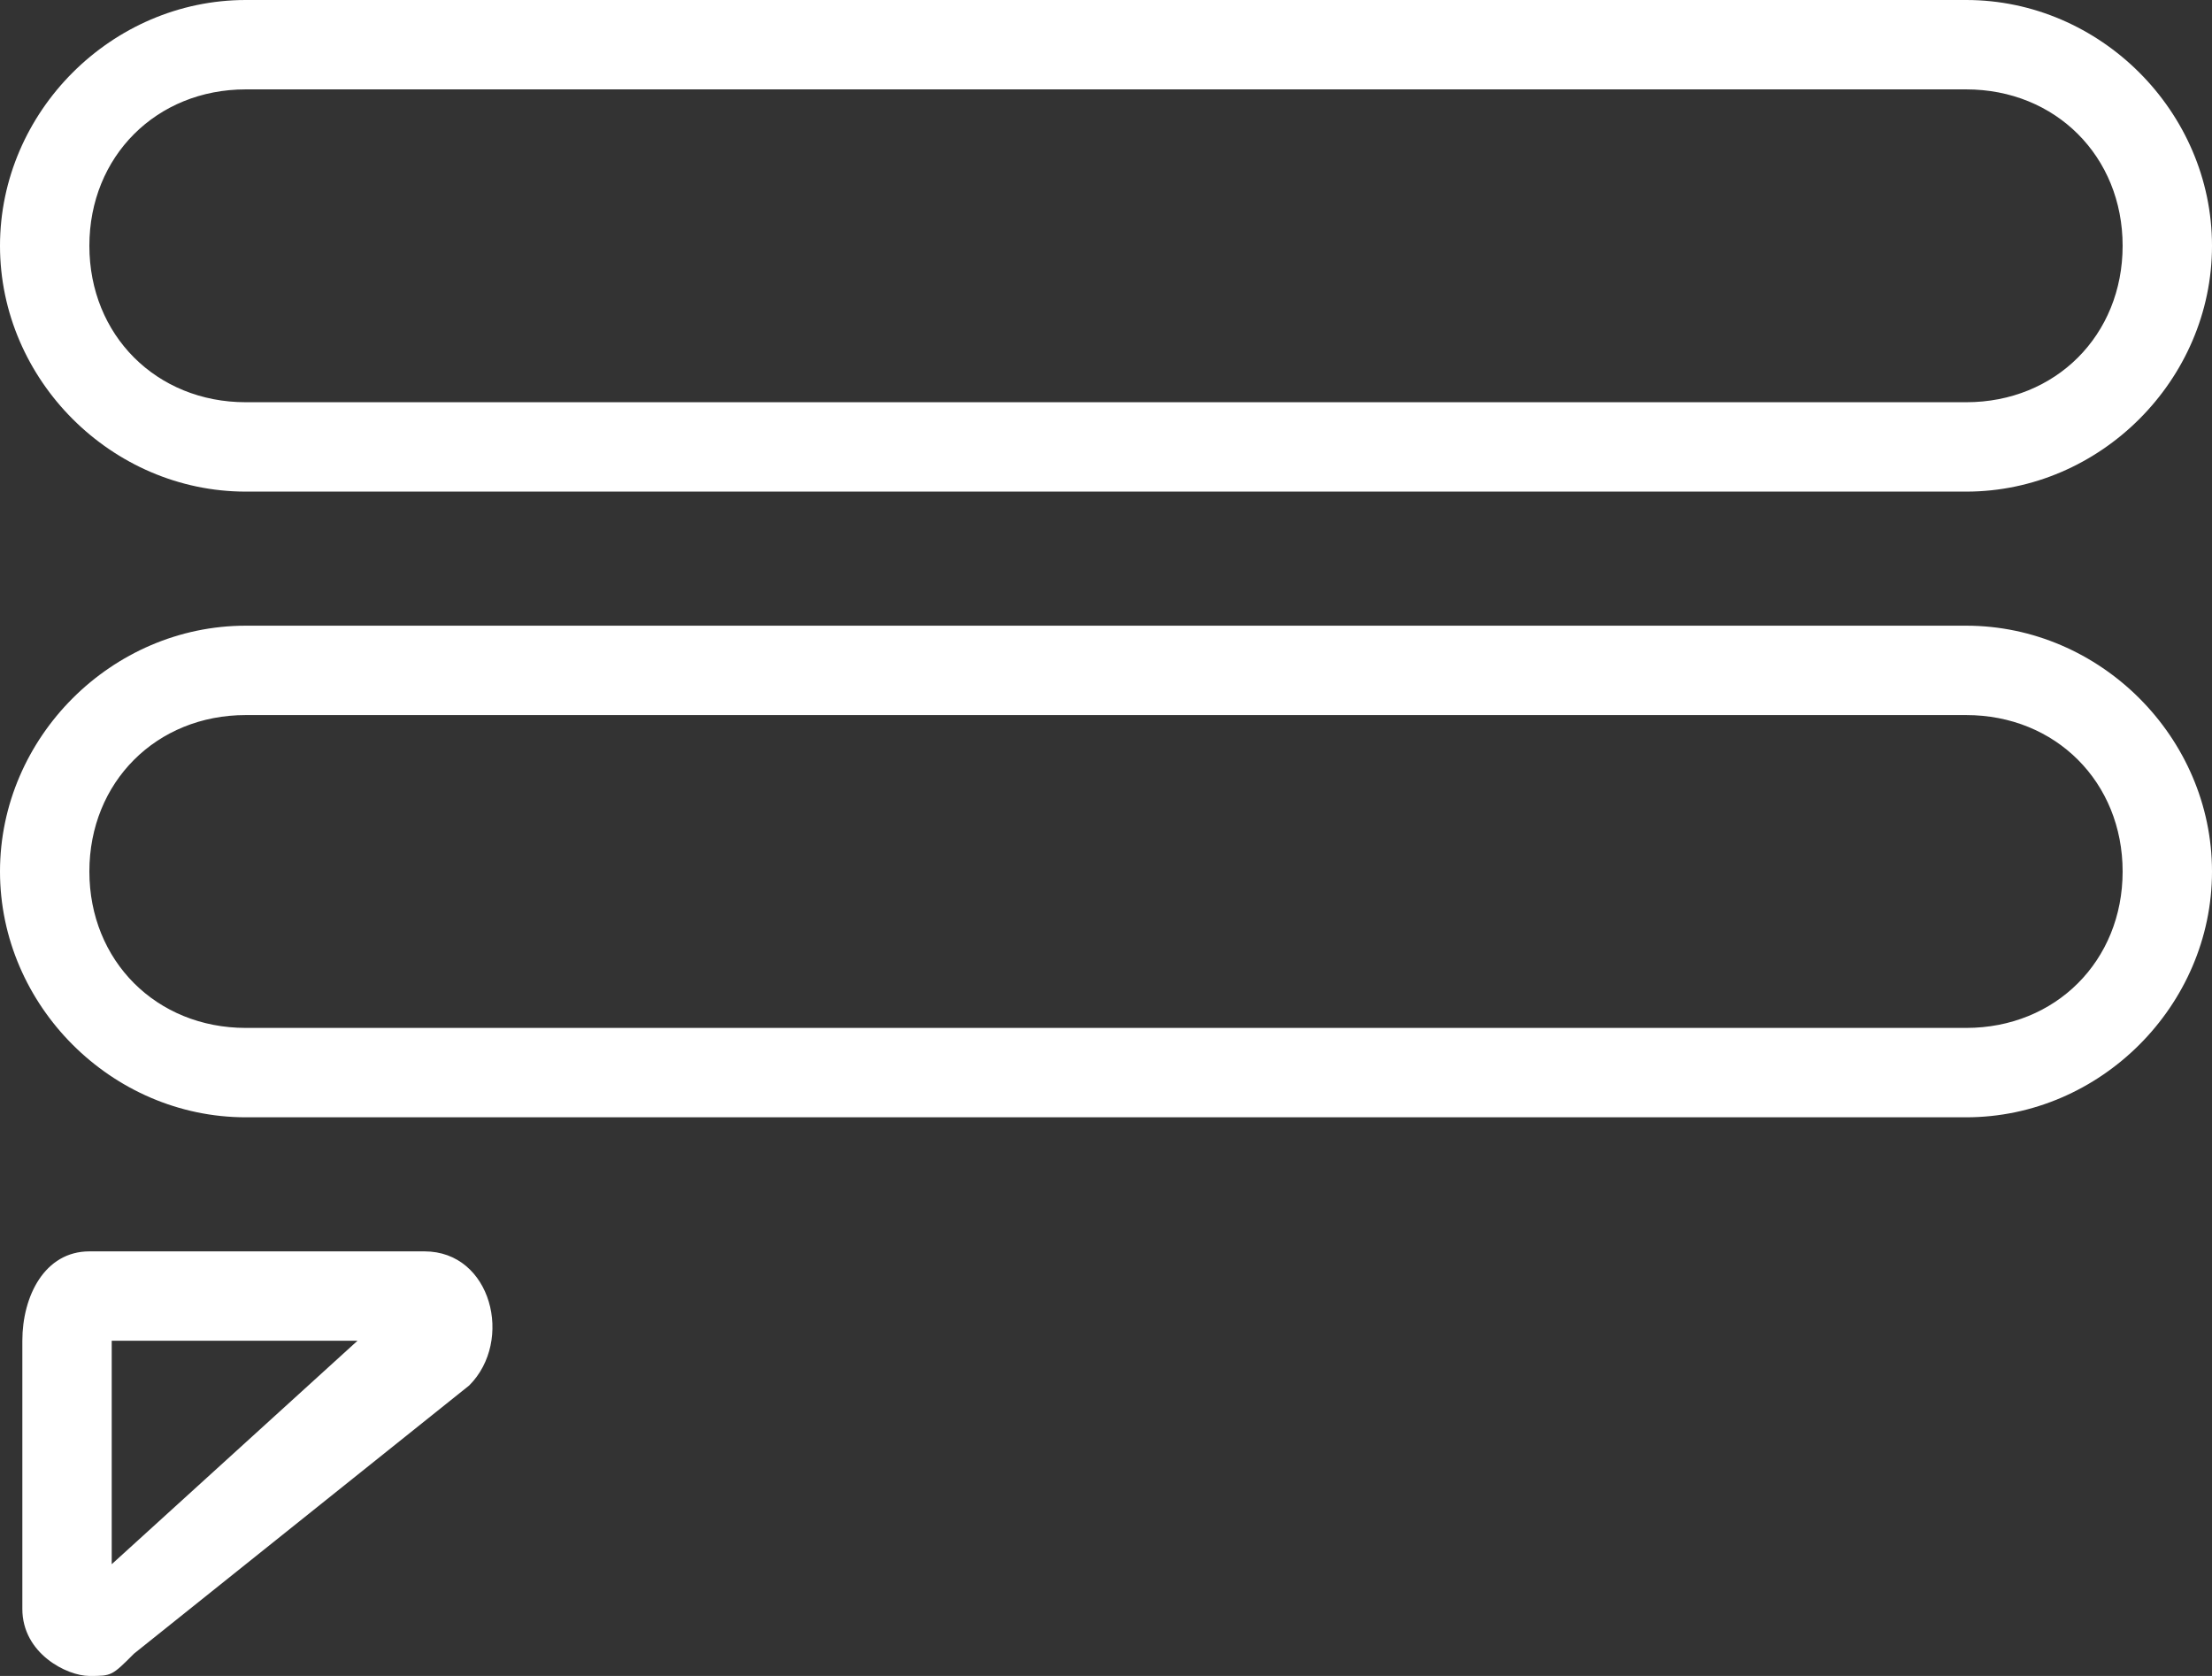
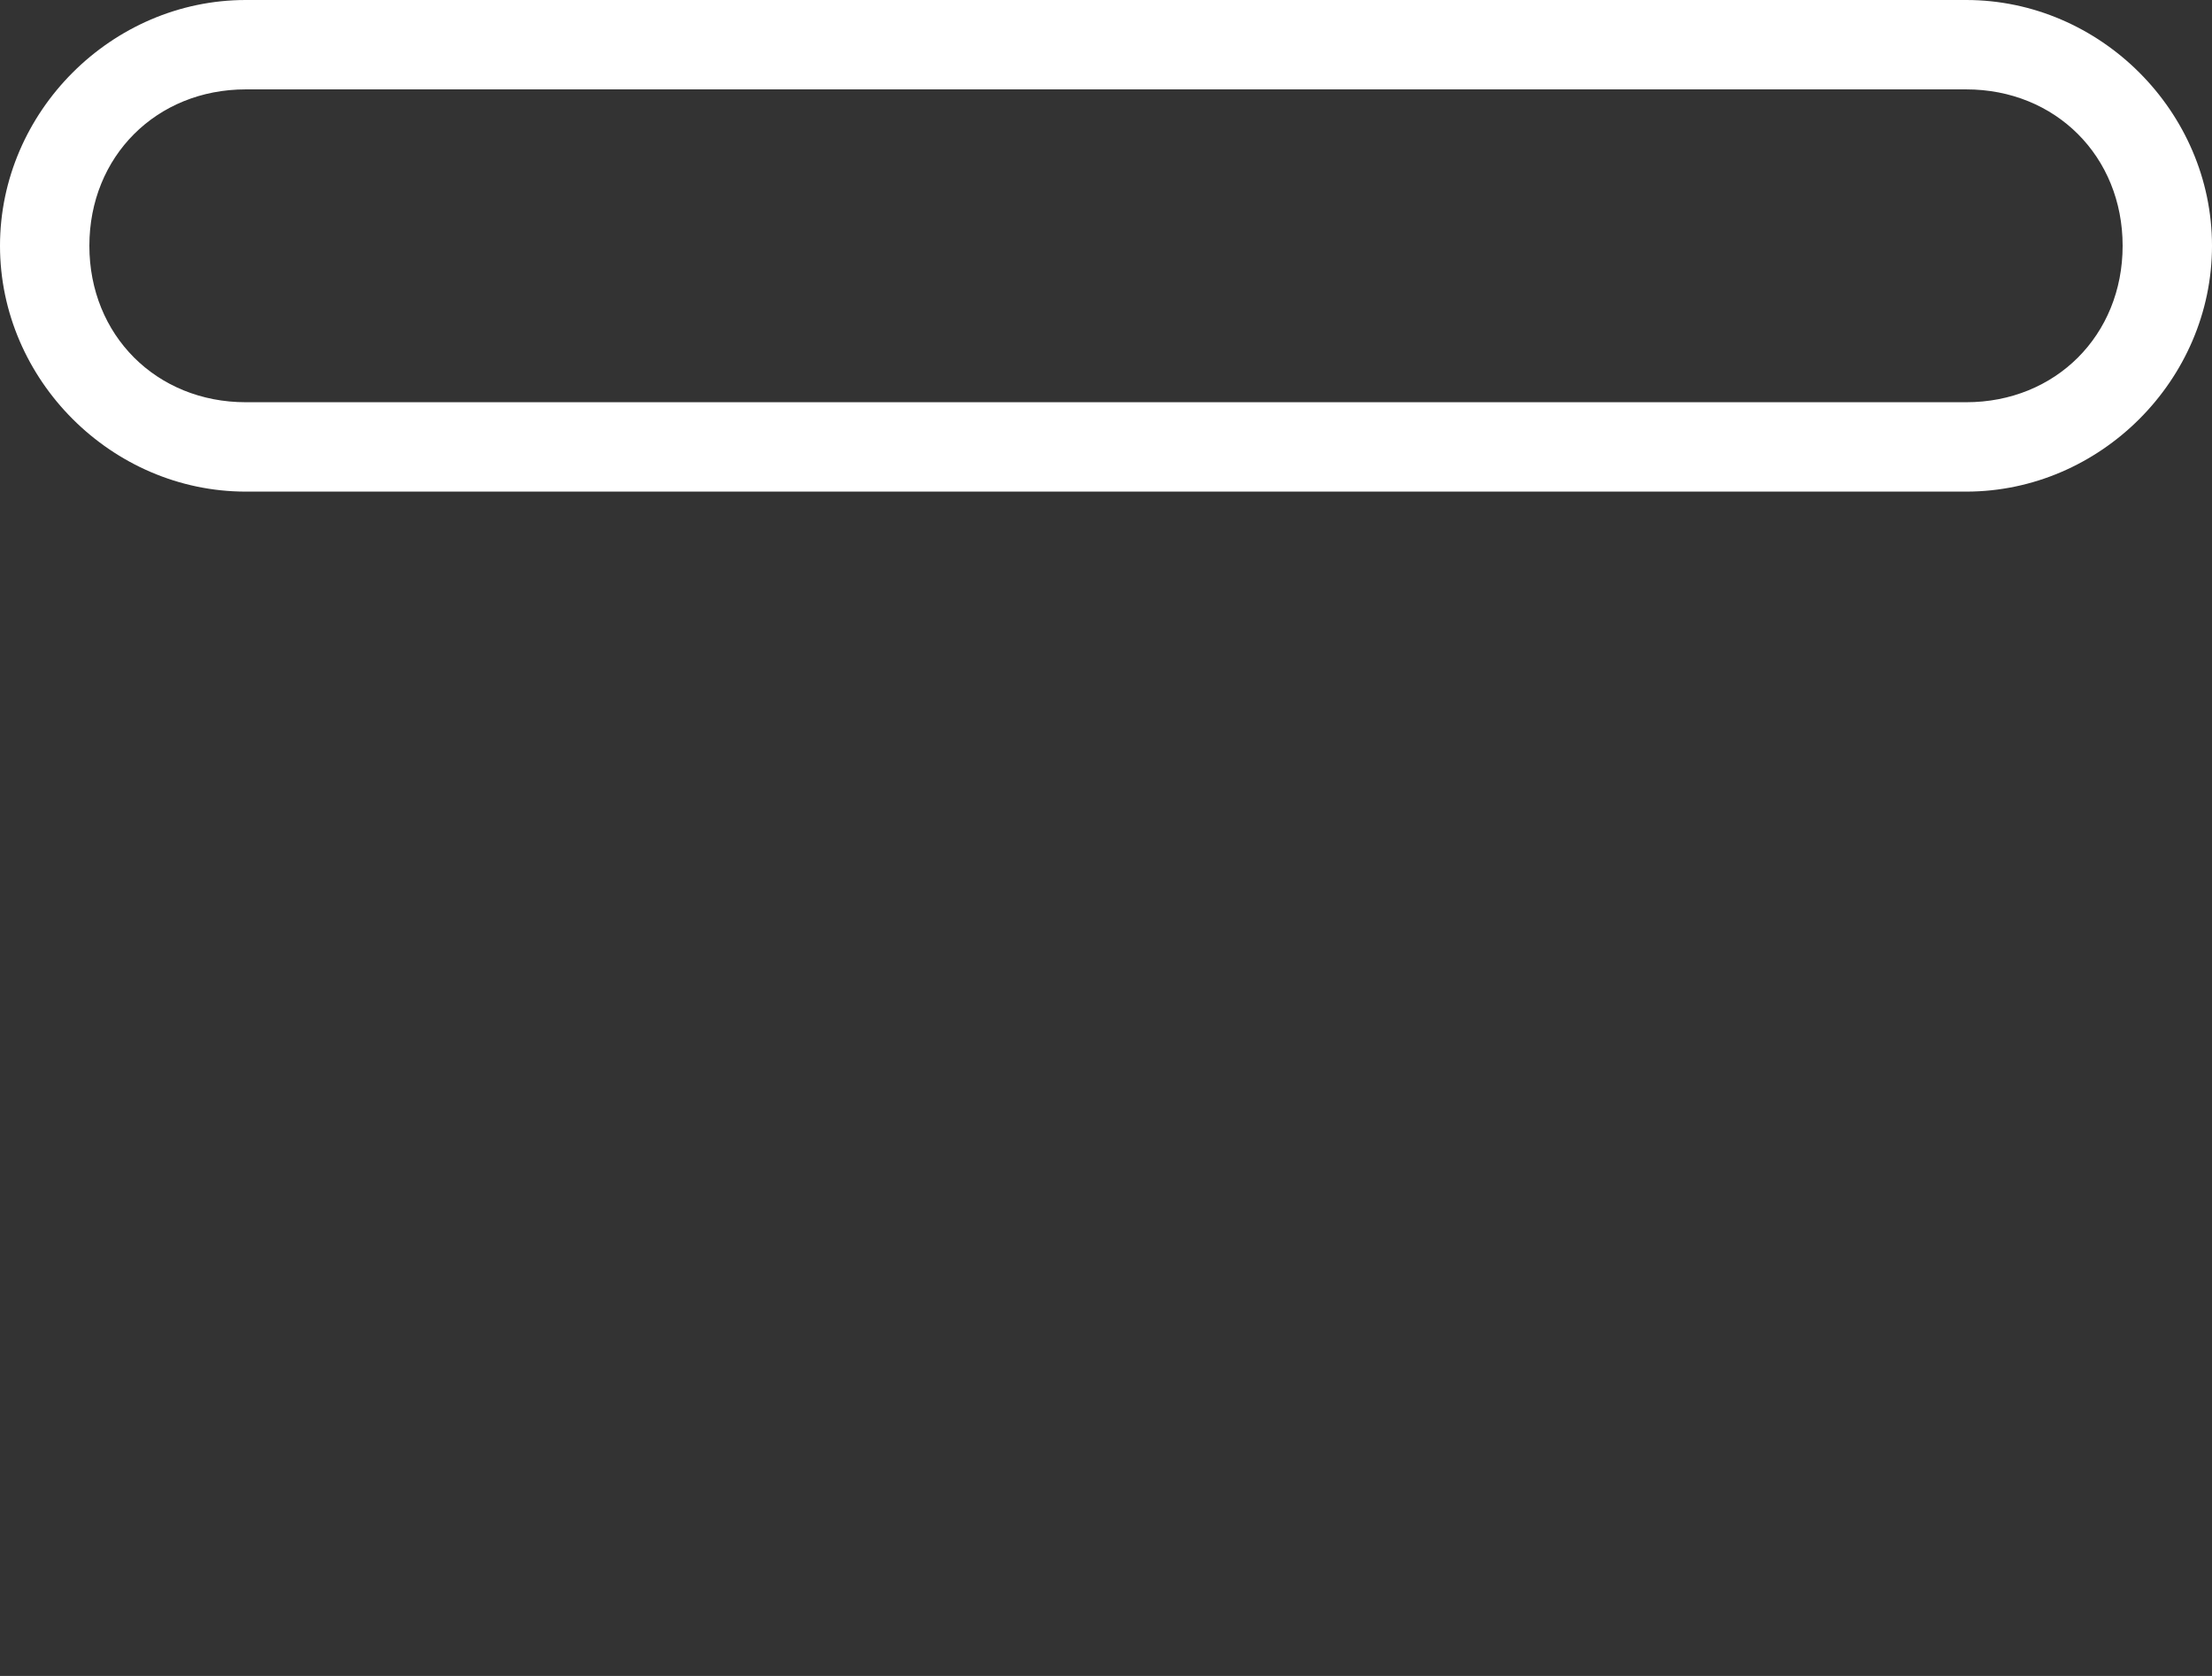
<svg xmlns="http://www.w3.org/2000/svg" version="1.1" id="Layer_1" x="0px" y="0px" viewBox="0 0 9.9 7.5" style="enable-background:new 0 0 9.9 7.5;" xml:space="preserve">
  <rect x="0" y="0" width="9.9" height="7.5" fill="#333333" stroke="none" />
  <style type="text/css">
	.st0{fill:#fff;}
</style>
  <g>
    <path class="st0" d="M8.8,0.4c0.4,0,0.7,0.3,0.7,0.7S9.2,1.8,8.8,1.8H1.1c-0.4,0-0.7-0.3-0.7-0.7s0.3-0.7,0.7-0.7L8.8,0.4 M8.8,0   H1.1C0.5,0,0,0.5,0,1.1s0.5,1.1,1.1,1.1h7.7c0.6,0,1.1-0.5,1.1-1.1S9.4,0,8.8,0L8.8,0z" />
-     <path class="st0" d="M8.8,3.2c0.4,0,0.7,0.3,0.7,0.7S9.2,4.6,8.8,4.6H1.1c-0.4,0-0.7-0.3-0.7-0.7s0.3-0.7,0.7-0.7L8.8,3.2 M8.8,2.8   H1.1C0.5,2.8,0,3.3,0,3.9S0.5,5,1.1,5h7.7c0.6,0,1.1-0.5,1.1-1.1S9.4,2.8,8.8,2.8L8.8,2.8z" />
-     <path class="st0" d="M1.6,6L0.5,7V6H1.6 M1.9,5.6H0.4C0.2,5.6,0.1,5.8,0.1,6v1.2c0,0.2,0.2,0.3,0.3,0.3s0.1,0,0.2-0.1l1.5-1.2   C2.3,6,2.2,5.6,1.9,5.6L1.9,5.6z" />
  </g>
</svg>